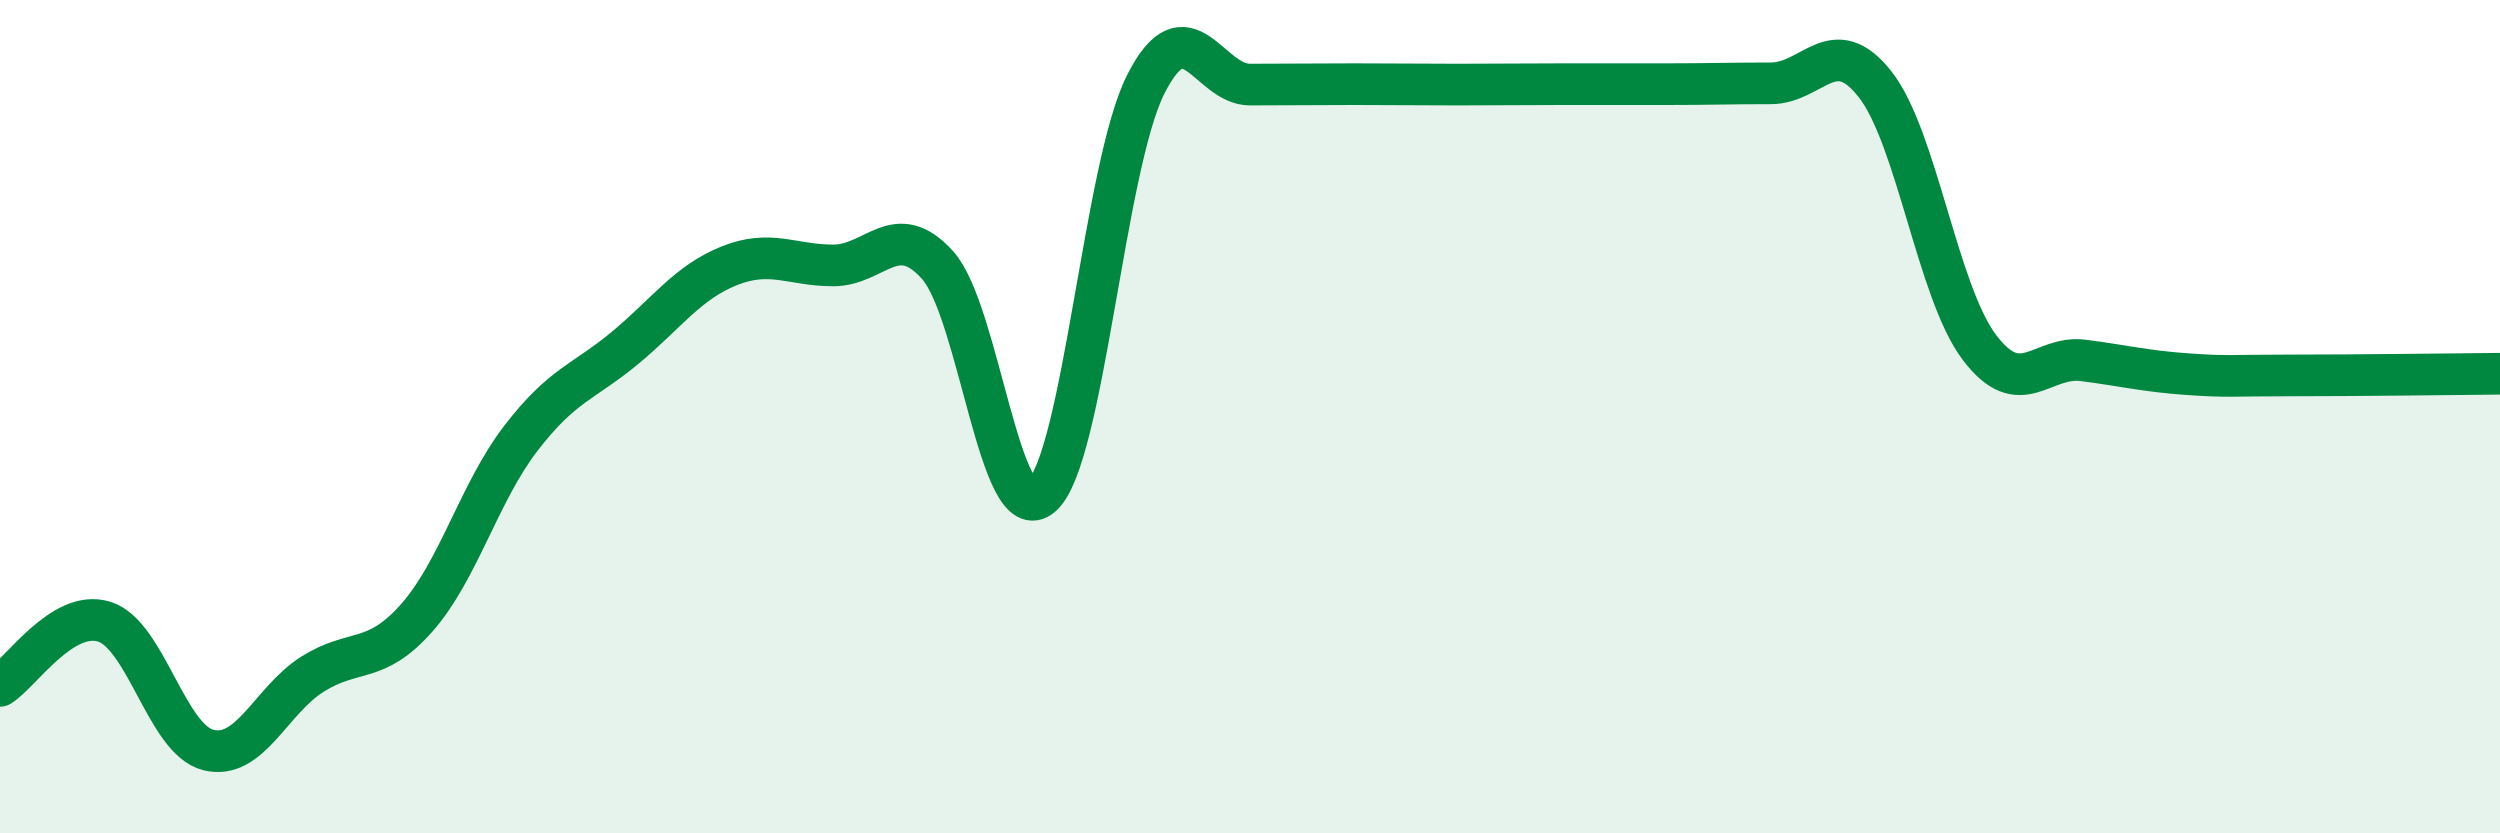
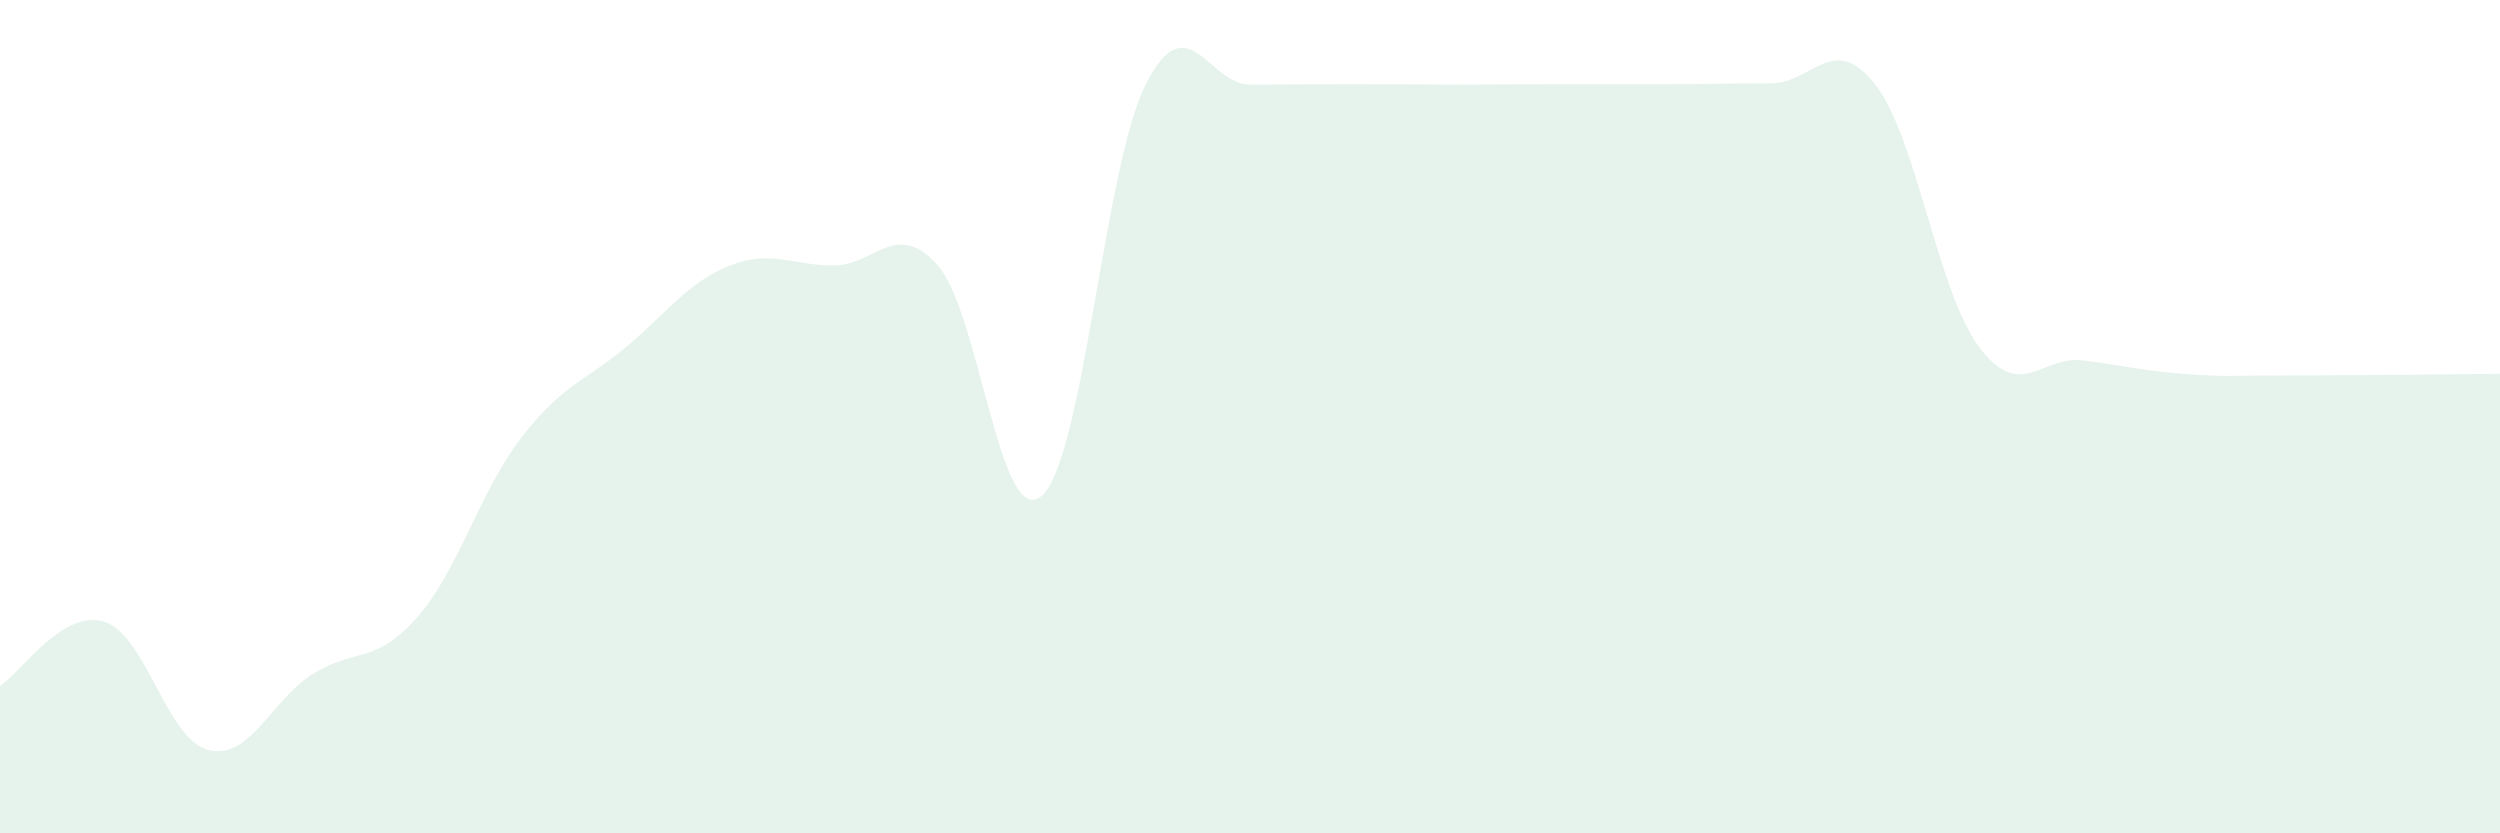
<svg xmlns="http://www.w3.org/2000/svg" width="60" height="20" viewBox="0 0 60 20">
  <path d="M 0,16.46 C 0.5,16.15 1.5,14.61 2.5,14.92 C 3.5,15.23 4,17.75 5,18 C 6,18.25 6.5,16.81 7.5,16.18 C 8.5,15.55 9,15.96 10,14.83 C 11,13.7 11.5,11.82 12.5,10.52 C 13.5,9.22 14,9.18 15,8.35 C 16,7.52 16.5,6.78 17.5,6.38 C 18.5,5.98 19,6.37 20,6.37 C 21,6.37 21.5,5.25 22.5,6.36 C 23.5,7.47 24,12.77 25,11.9 C 26,11.03 26.5,3.99 27.5,2.02 C 28.5,0.05 29,2.03 30,2.03 C 31,2.03 31.5,2.02 32.5,2.02 C 33.5,2.02 34,2.03 35,2.03 C 36,2.03 36.5,2.02 37.5,2.02 C 38.5,2.02 39,2.02 40,2.02 C 41,2.02 41.5,2 42.5,2 C 43.5,2 44,0.75 45,2.02 C 46,3.29 46.5,7 47.5,8.33 C 48.5,9.66 49,8.52 50,8.65 C 51,8.78 51.5,8.91 52.5,8.98 C 53.5,9.05 53.5,9.01 55,9.01 C 56.5,9.01 59,8.98 60,8.97L60 20L0 20Z" fill="#008740" opacity="0.1" stroke-linecap="round" stroke-linejoin="round" />
-   <path d="M 0,16.46 C 0.5,16.15 1.5,14.61 2.5,14.92 C 3.5,15.23 4,17.75 5,18 C 6,18.25 6.5,16.81 7.5,16.18 C 8.5,15.55 9,15.96 10,14.83 C 11,13.7 11.5,11.82 12.5,10.52 C 13.5,9.22 14,9.18 15,8.35 C 16,7.52 16.5,6.78 17.5,6.38 C 18.5,5.98 19,6.37 20,6.37 C 21,6.37 21.5,5.25 22.5,6.36 C 23.5,7.47 24,12.77 25,11.9 C 26,11.03 26.5,3.99 27.5,2.02 C 28.5,0.05 29,2.03 30,2.03 C 31,2.03 31.5,2.02 32.5,2.02 C 33.5,2.02 34,2.03 35,2.03 C 36,2.03 36.5,2.02 37.5,2.02 C 38.5,2.02 39,2.02 40,2.02 C 41,2.02 41.5,2 42.5,2 C 43.5,2 44,0.75 45,2.02 C 46,3.29 46.5,7 47.5,8.33 C 48.5,9.66 49,8.52 50,8.65 C 51,8.78 51.5,8.91 52.5,8.98 C 53.5,9.05 53.5,9.01 55,9.01 C 56.5,9.01 59,8.98 60,8.97" stroke="#008740" stroke-width="1" fill="none" stroke-linecap="round" stroke-linejoin="round" />
</svg>